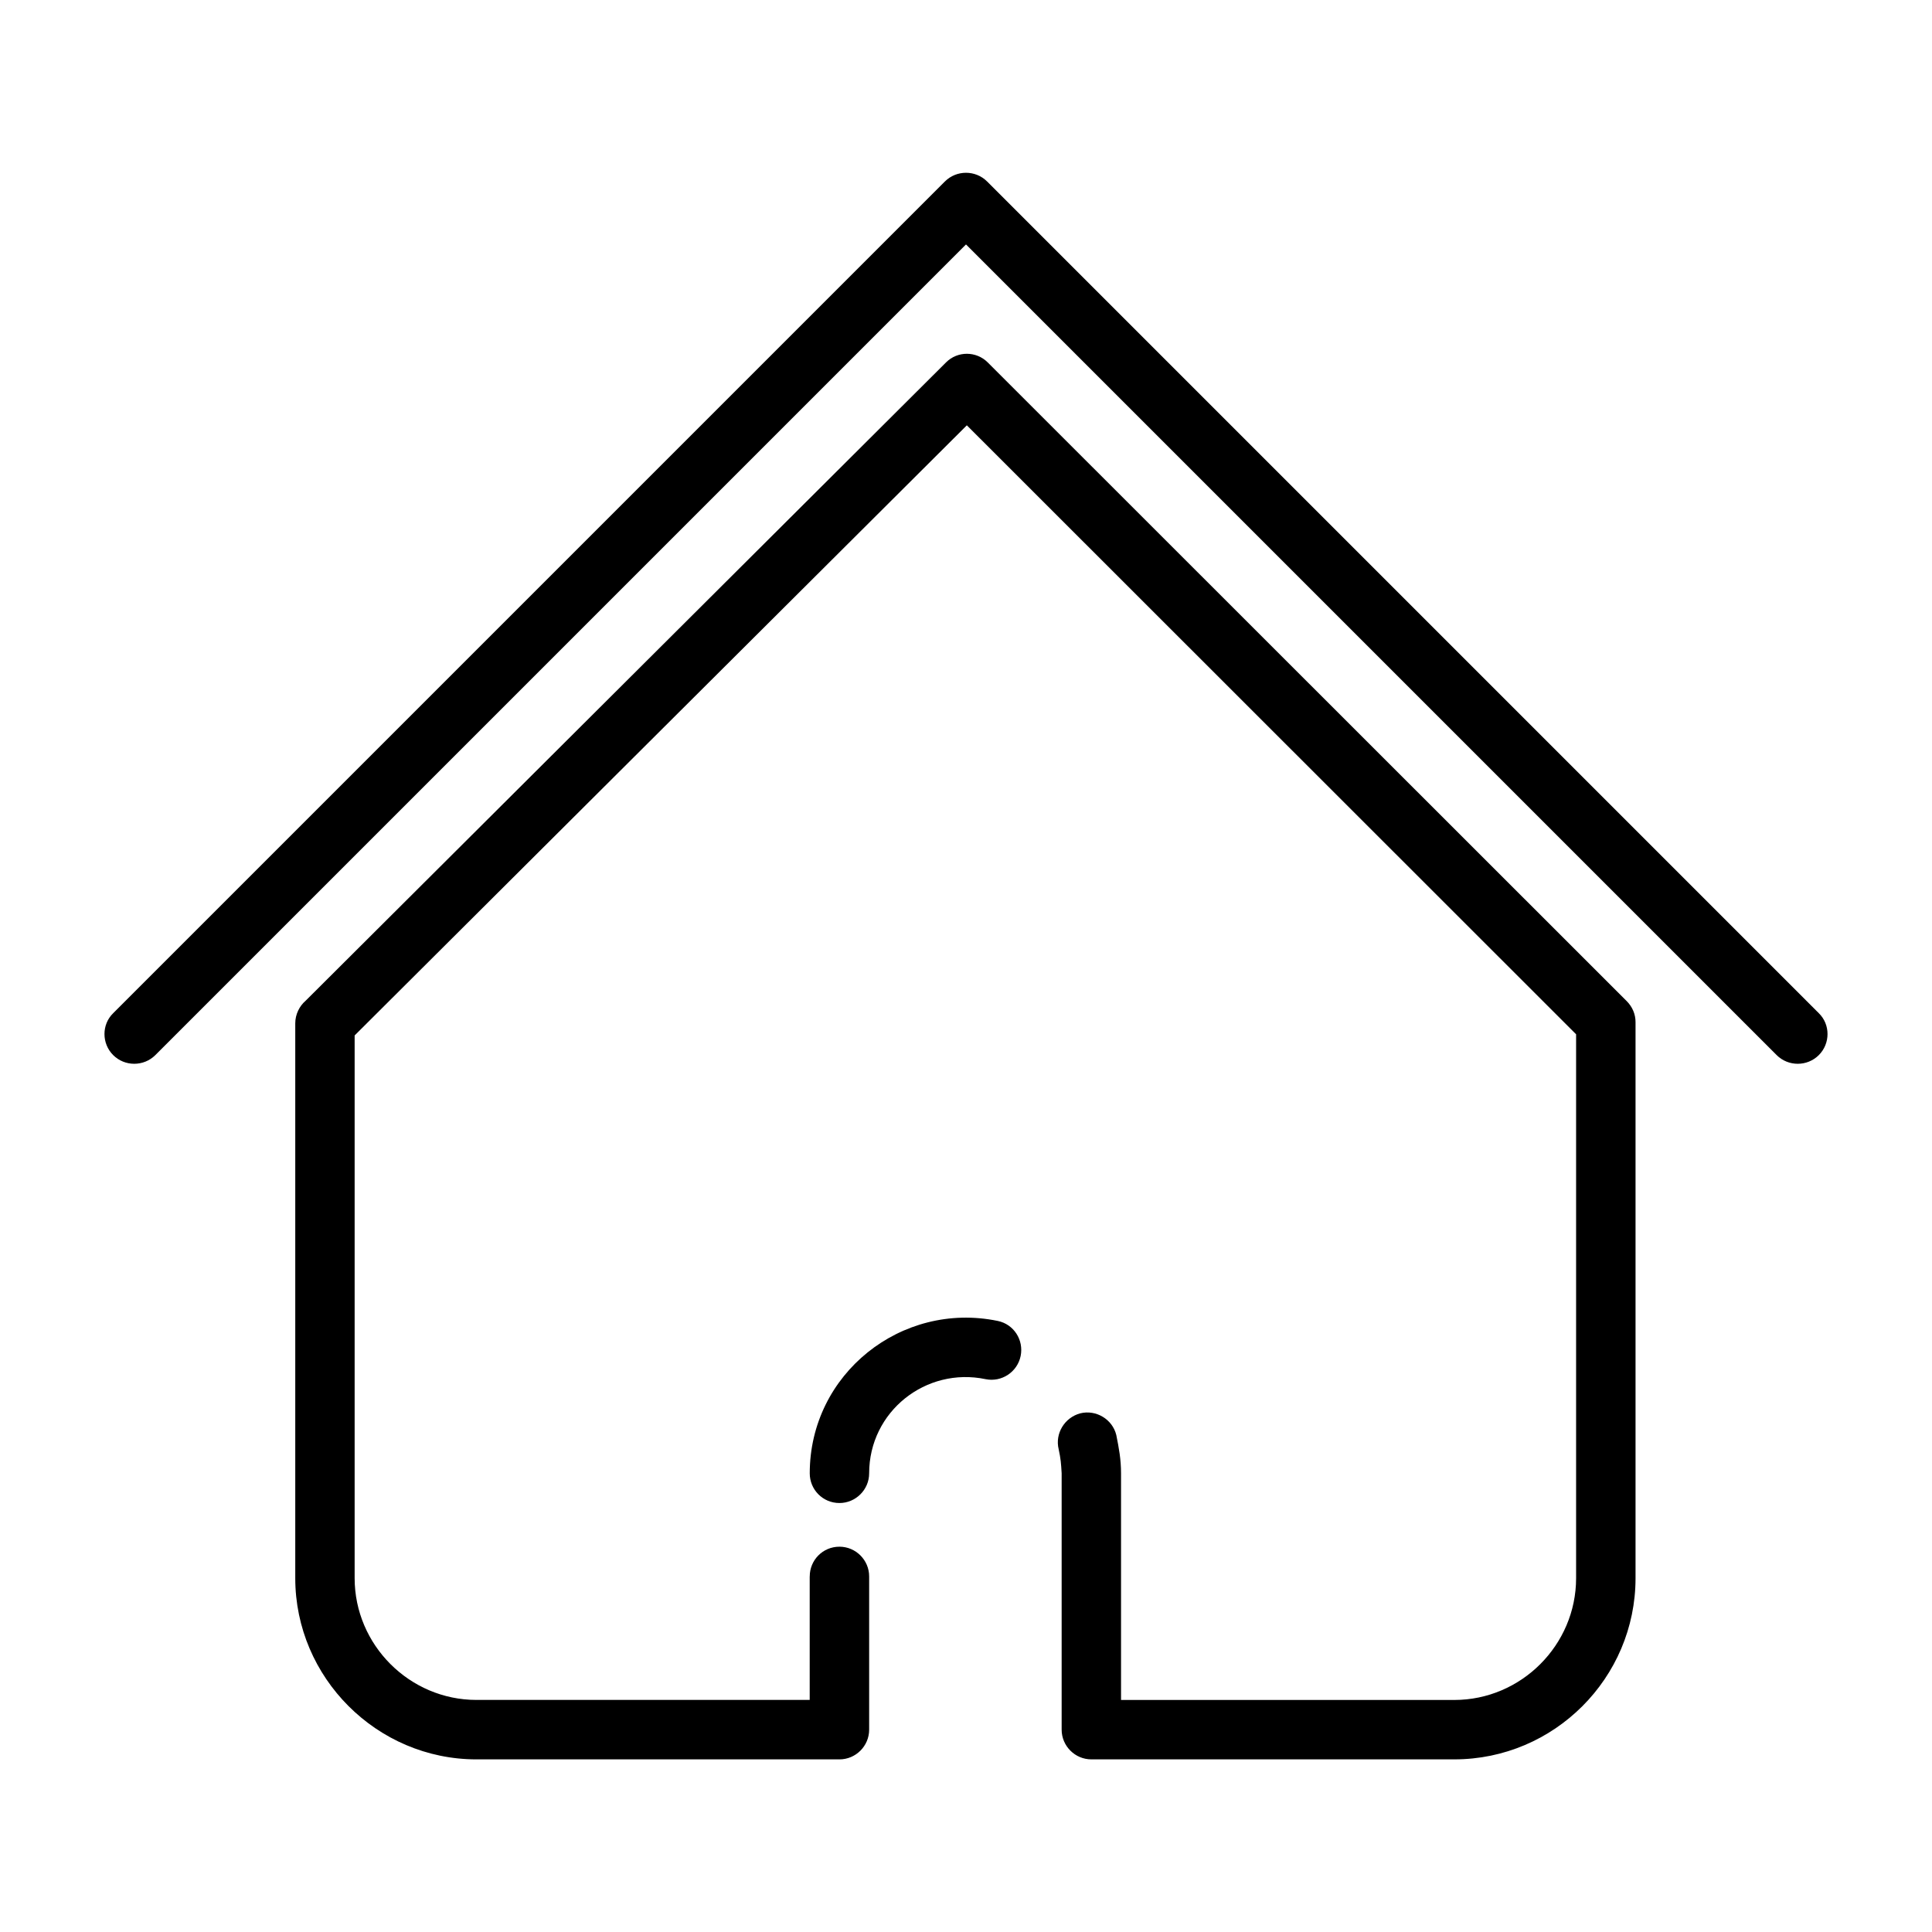
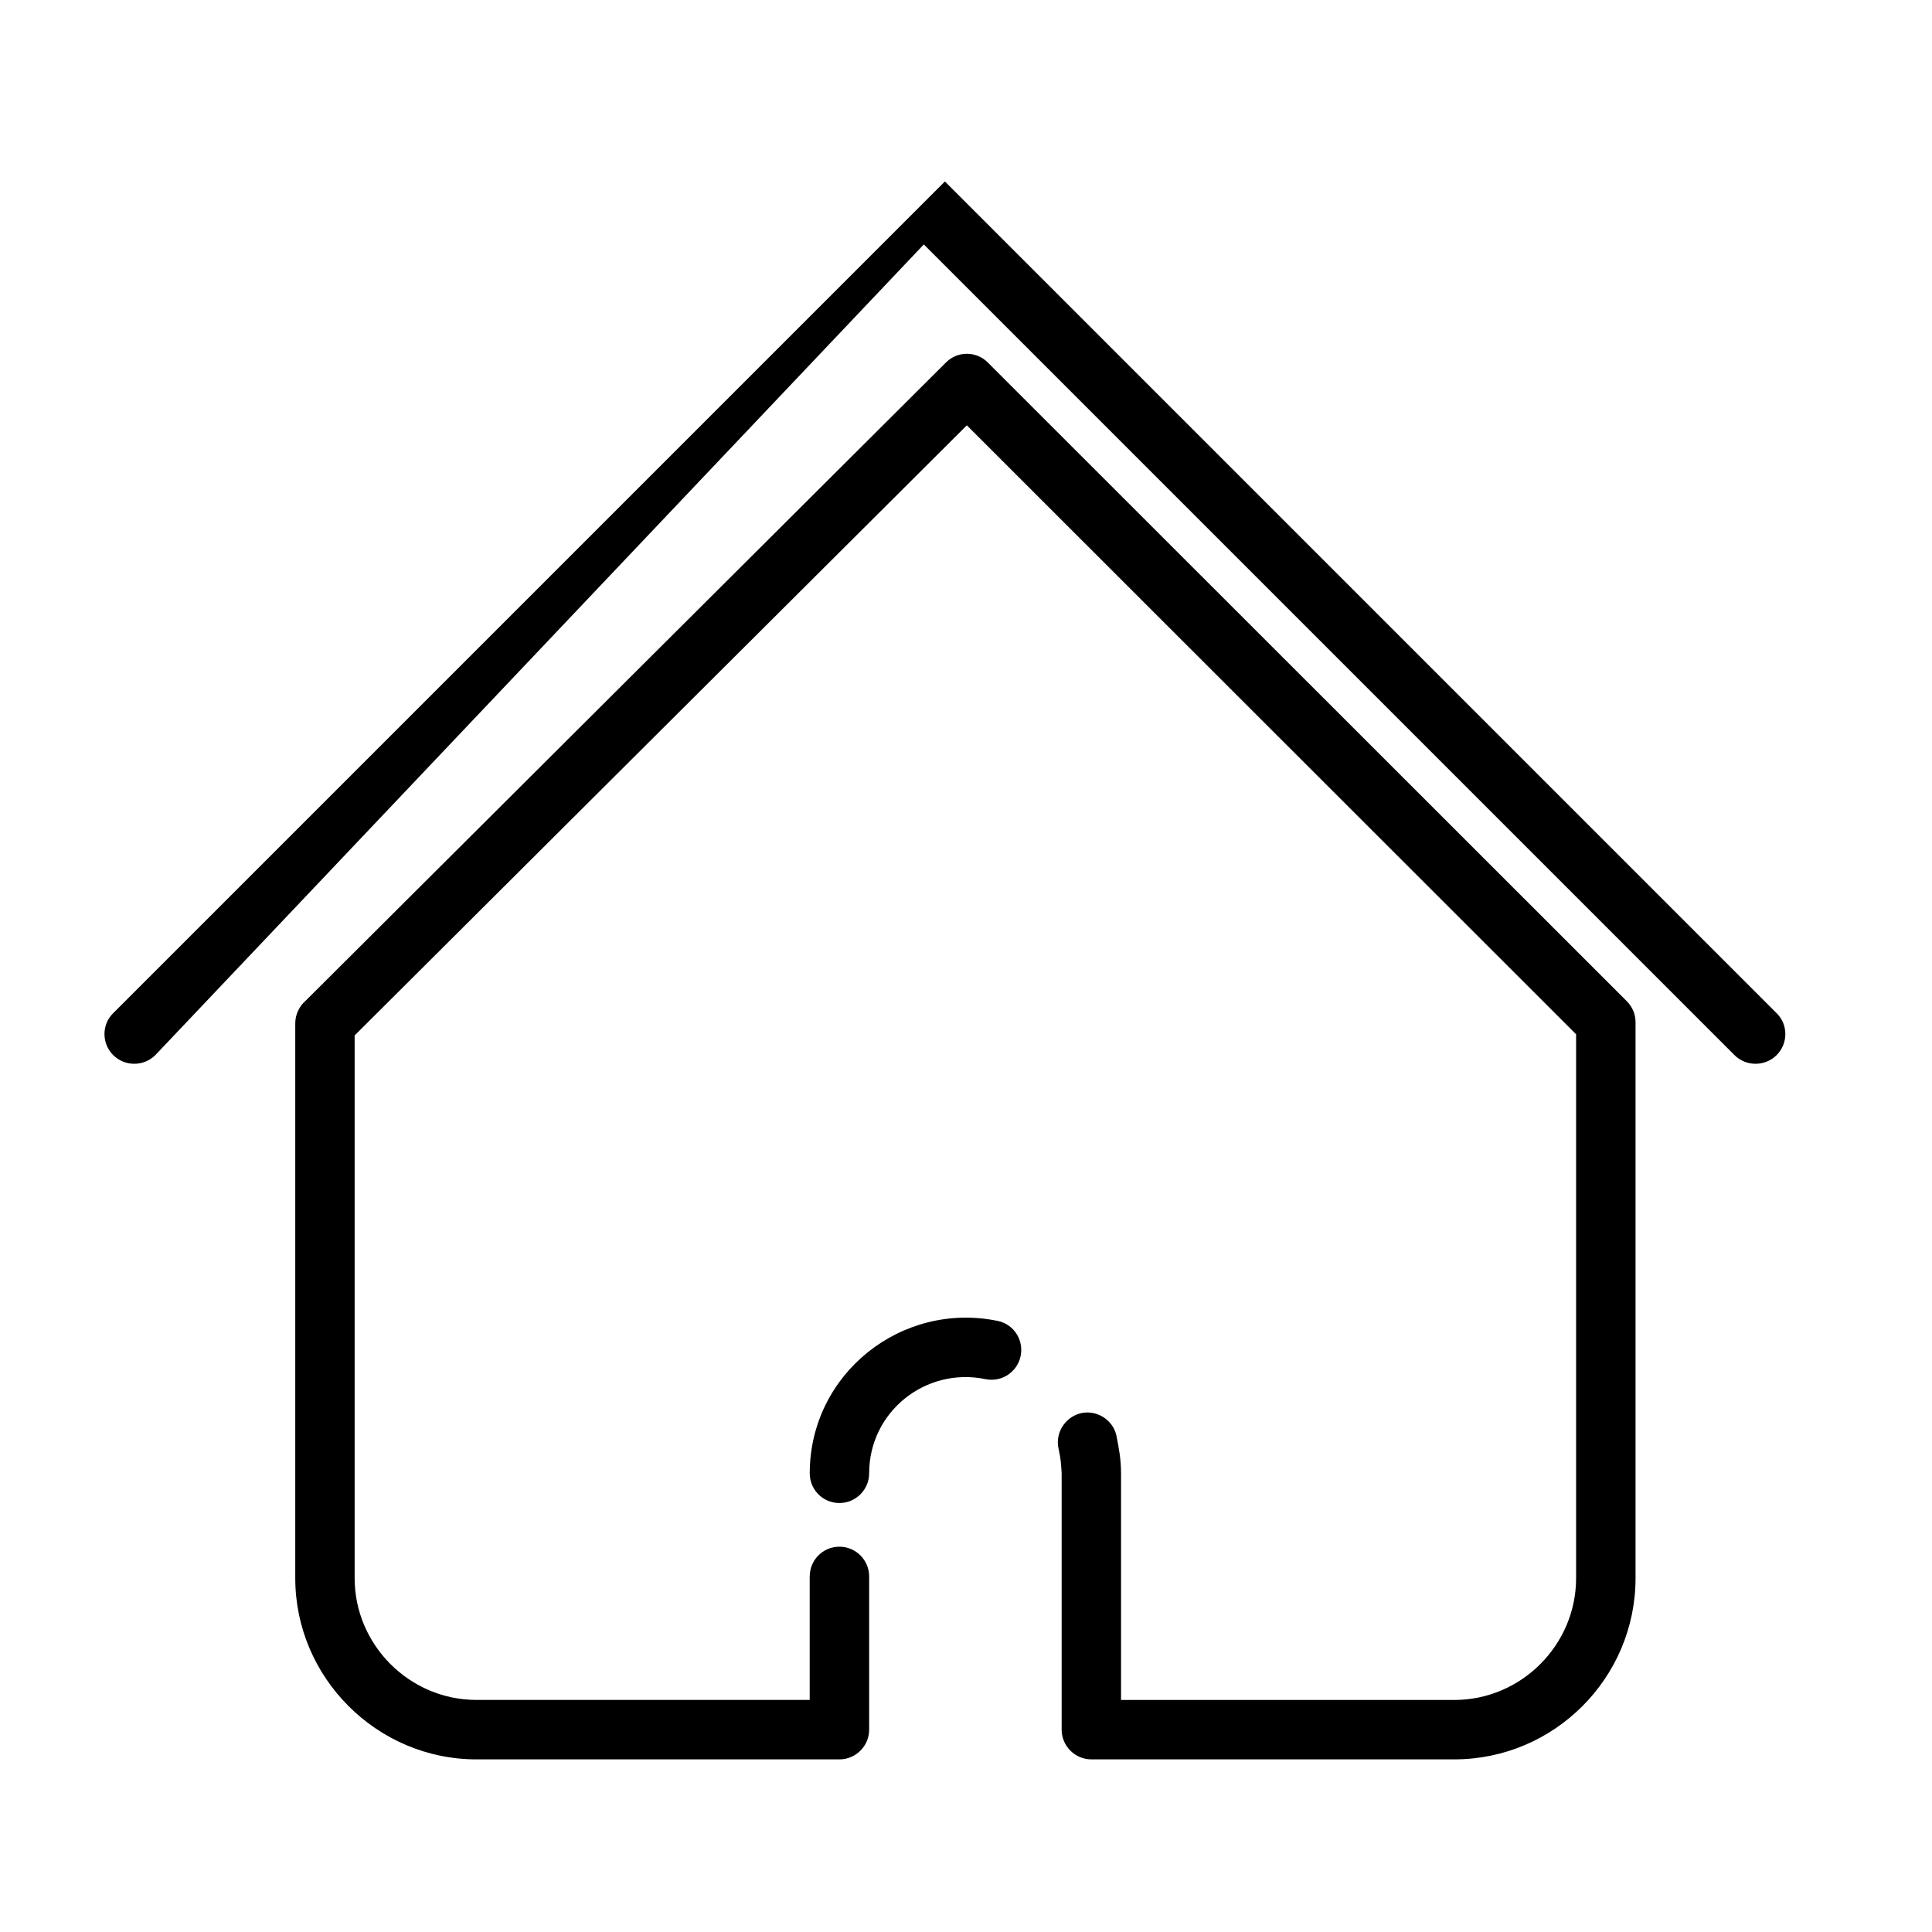
<svg xmlns="http://www.w3.org/2000/svg" fill="#000000" width="800px" height="800px" version="1.1" viewBox="144 144 512 512">
-   <path d="m185.17 423.61c-3.07 3.07-8.109 3.07-11.18 0-3.07-3.07-3.07-8.109 0-11.098l220.42-220.42c3.07-3.07 8.109-3.07 11.18 0l220.42 220.42c3.07 2.992 3.07 8.031 0 11.098-3.07 3.07-8.109 3.07-11.18 0l-214.83-214.83zm223.25 70.453c4.25 0.867 6.926 5.039 6.062 9.289-0.867 4.25-5.039 7.008-9.289 6.141-15.824-3.305-30.859 8.582-30.859 24.953 0 4.328-3.543 7.871-7.871 7.871-4.41 0-7.871-3.543-7.871-7.871 0-26.371 24.324-45.656 49.828-40.383zm-49.828 67.699c0-4.328 3.465-7.871 7.871-7.871 4.328 0 7.871 3.543 7.871 7.871v40.621c0 4.328-3.543 7.871-7.871 7.871h-96.195c-26.371 0-48.02-21.648-48.02-48.02v-147.05c0-2.363 1.102-4.566 2.754-5.984l169.72-169.17c3.07-3.07 8.031-2.992 11.02 0l169.33 169.25c1.574 1.574 2.363 3.543 2.363 5.59v147.36c0 26.449-21.57 48.02-48.02 48.02h-96.195c-4.328 0-7.871-3.543-7.871-7.871v-67.938c-0.156-2.676-0.234-3.777-0.789-6.375-1.023-4.172 1.574-8.422 5.746-9.523 4.172-1.023 8.5 1.574 9.523 5.746 0.707 3.543 1.258 6.453 1.258 10.156v60.062h88.324c17.711 0 32.273-14.562 32.273-32.273v-144.14l-161.46-161.38-162.24 161.69v143.82c0 17.711 14.562 32.273 32.273 32.273h88.324v-32.746z" />
+   <path d="m185.17 423.61c-3.07 3.07-8.109 3.07-11.18 0-3.07-3.07-3.07-8.109 0-11.098l220.42-220.42l220.42 220.42c3.07 2.992 3.07 8.031 0 11.098-3.07 3.07-8.109 3.07-11.18 0l-214.83-214.83zm223.25 70.453c4.25 0.867 6.926 5.039 6.062 9.289-0.867 4.25-5.039 7.008-9.289 6.141-15.824-3.305-30.859 8.582-30.859 24.953 0 4.328-3.543 7.871-7.871 7.871-4.41 0-7.871-3.543-7.871-7.871 0-26.371 24.324-45.656 49.828-40.383zm-49.828 67.699c0-4.328 3.465-7.871 7.871-7.871 4.328 0 7.871 3.543 7.871 7.871v40.621c0 4.328-3.543 7.871-7.871 7.871h-96.195c-26.371 0-48.02-21.648-48.02-48.02v-147.05c0-2.363 1.102-4.566 2.754-5.984l169.72-169.17c3.07-3.07 8.031-2.992 11.02 0l169.33 169.25c1.574 1.574 2.363 3.543 2.363 5.59v147.36c0 26.449-21.57 48.02-48.02 48.02h-96.195c-4.328 0-7.871-3.543-7.871-7.871v-67.938c-0.156-2.676-0.234-3.777-0.789-6.375-1.023-4.172 1.574-8.422 5.746-9.523 4.172-1.023 8.5 1.574 9.523 5.746 0.707 3.543 1.258 6.453 1.258 10.156v60.062h88.324c17.711 0 32.273-14.562 32.273-32.273v-144.14l-161.46-161.38-162.24 161.69v143.82c0 17.711 14.562 32.273 32.273 32.273h88.324v-32.746z" />
</svg>